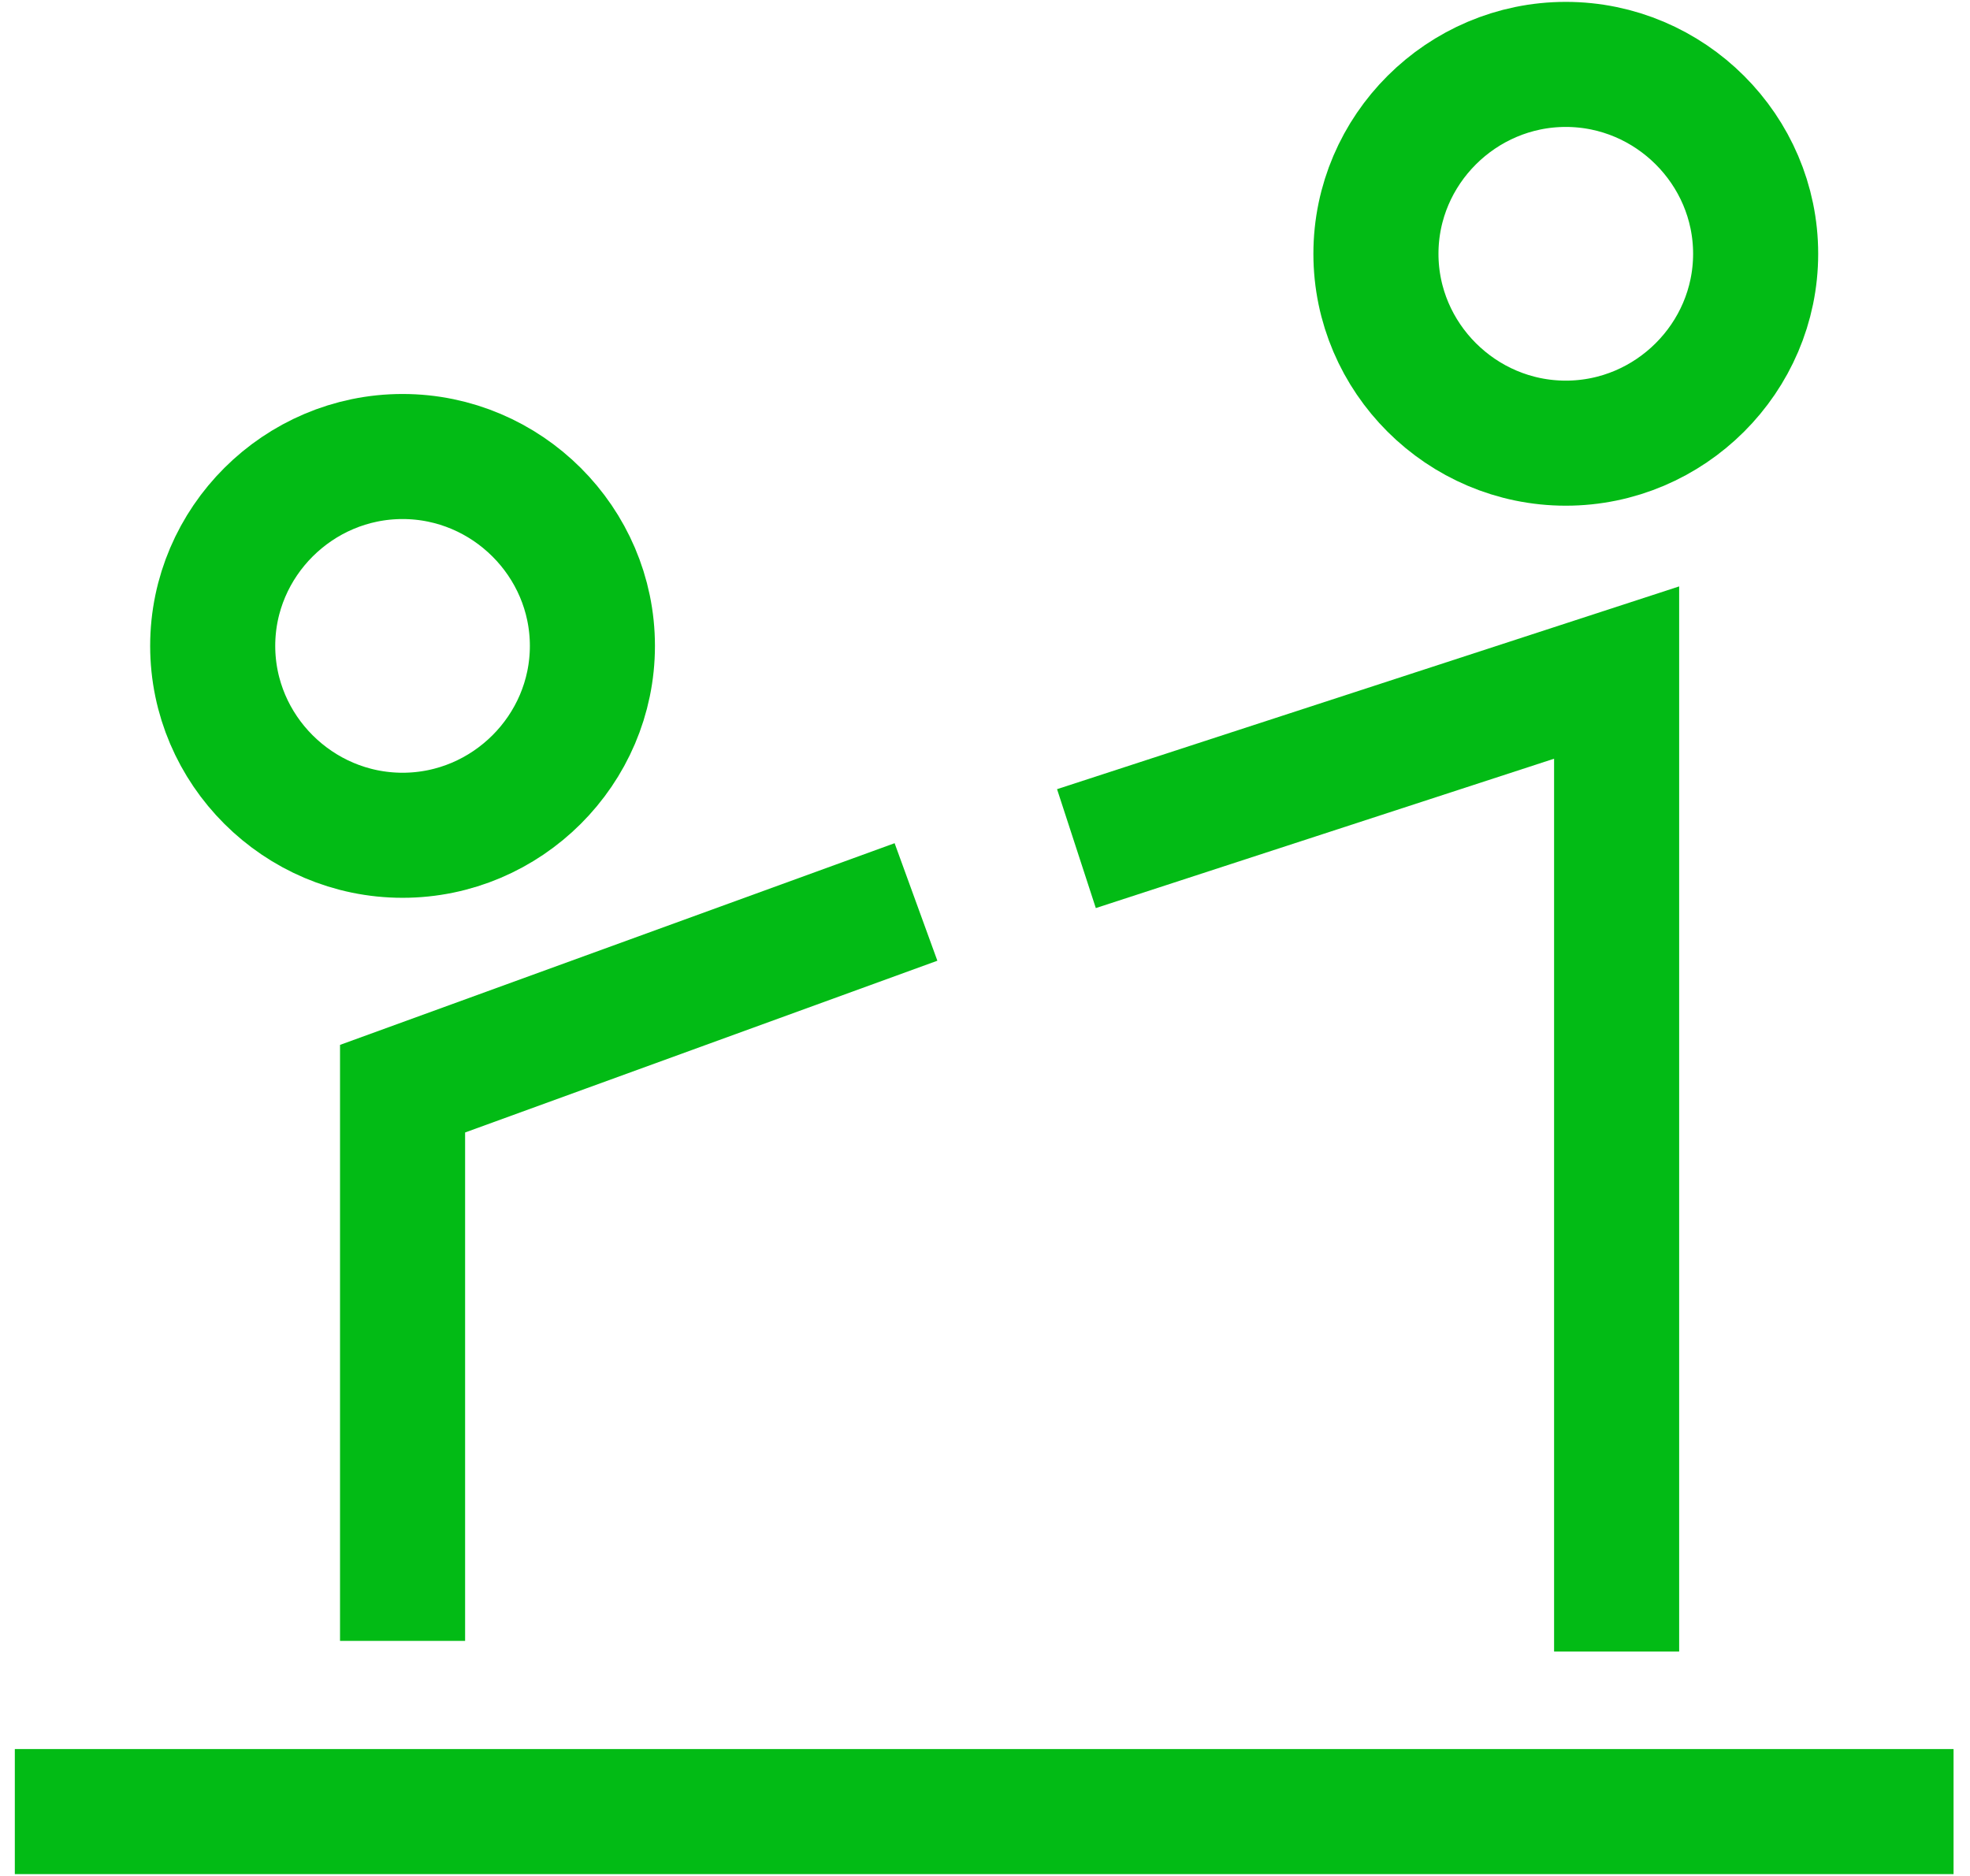
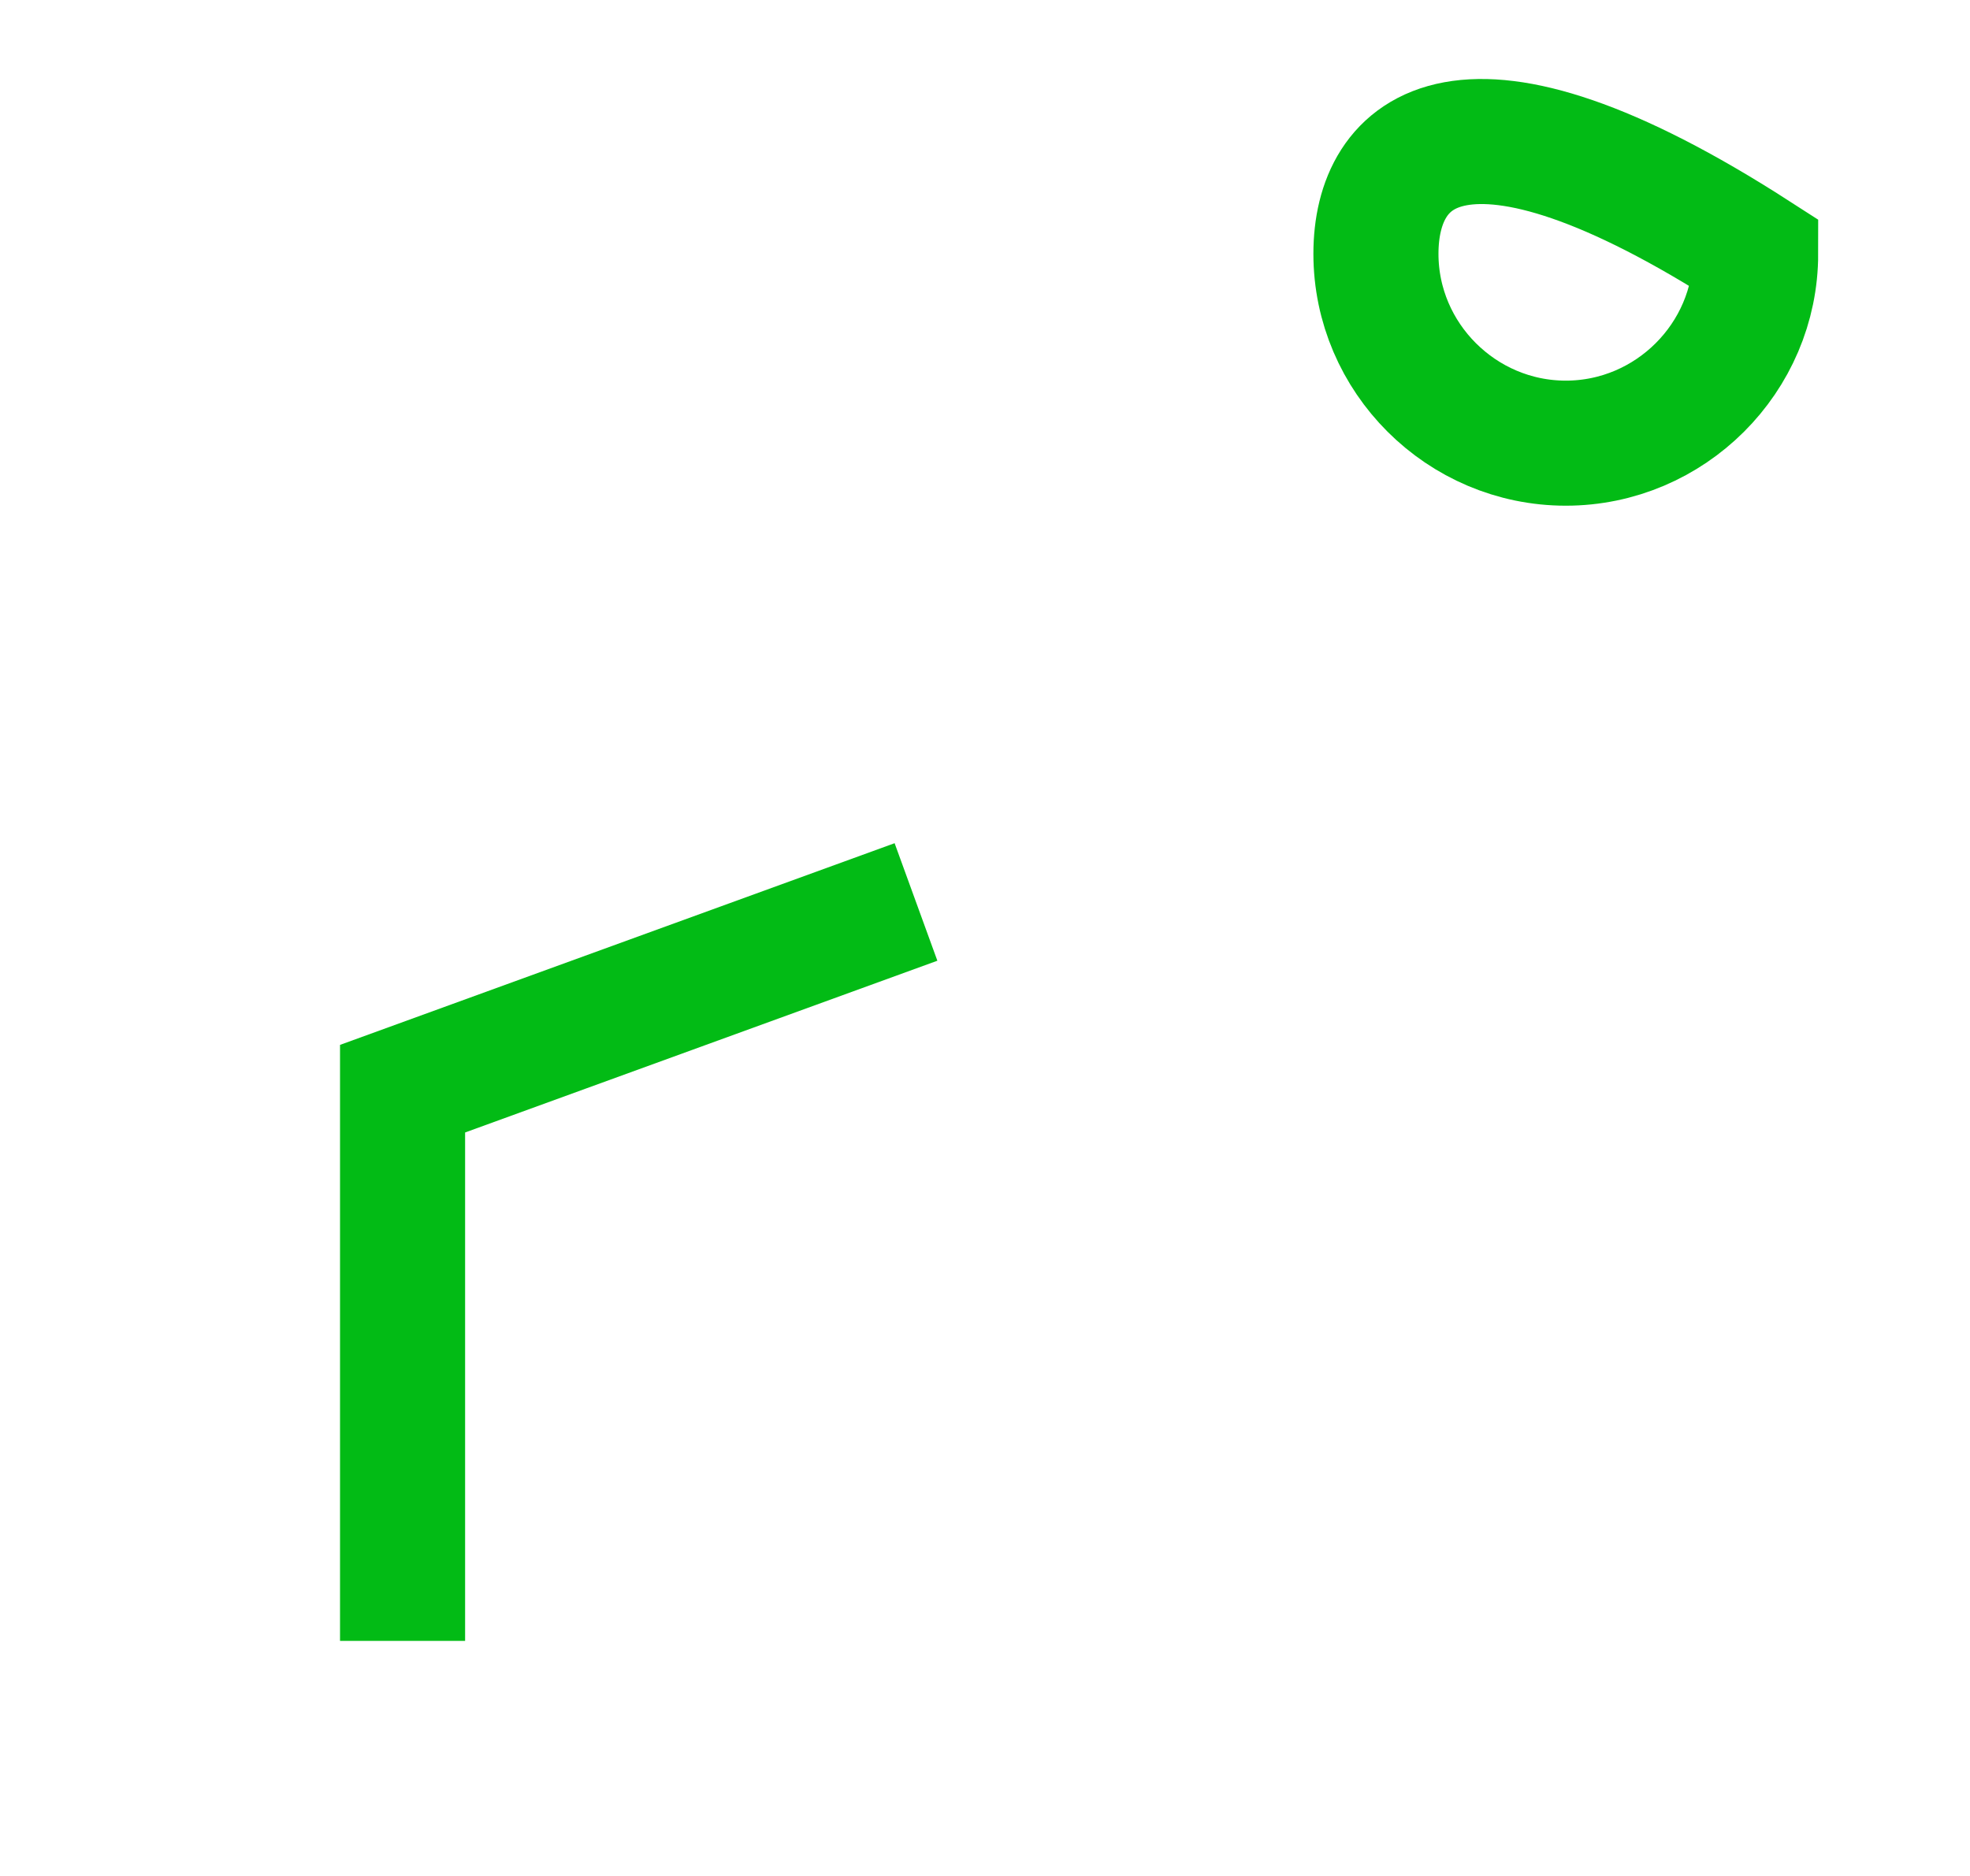
<svg xmlns="http://www.w3.org/2000/svg" width="63" height="60" viewBox="0 0 63 60" fill="none">
-   <path d="M18.945 20.658C18.945 23.985 16.209 26.715 12.874 26.715C9.539 26.715 6.802 23.985 6.802 20.658C6.802 17.331 9.539 14.601 12.874 14.601C16.209 14.601 18.945 17.331 18.945 20.658Z" stroke="#02BB15" stroke-width="4" stroke-miterlimit="10" />
-   <path d="M62.474 57.941H0.474" stroke="#02BB15" stroke-width="4" stroke-miterlimit="10" />
  <path d="M12.874 52.481V34.82L29.293 28.848" stroke="#02BB15" stroke-width="4" stroke-miterlimit="10" />
-   <path d="M44.002 8.117C44.002 11.444 46.739 14.174 50.074 14.174C53.409 14.174 56.145 11.444 56.145 8.117C56.145 4.79 53.409 2.06 50.074 2.06C46.739 2.06 44.002 4.79 44.002 8.117Z" stroke="#02BB15" stroke-width="4" stroke-miterlimit="10" />
-   <path d="M51.699 52.822V21.511L34.424 27.142" stroke="#02BB15" stroke-width="4" stroke-miterlimit="10" />
+   <path d="M44.002 8.117C44.002 11.444 46.739 14.174 50.074 14.174C53.409 14.174 56.145 11.444 56.145 8.117C46.739 2.06 44.002 4.79 44.002 8.117Z" stroke="#02BB15" stroke-width="4" stroke-miterlimit="10" />
</svg>